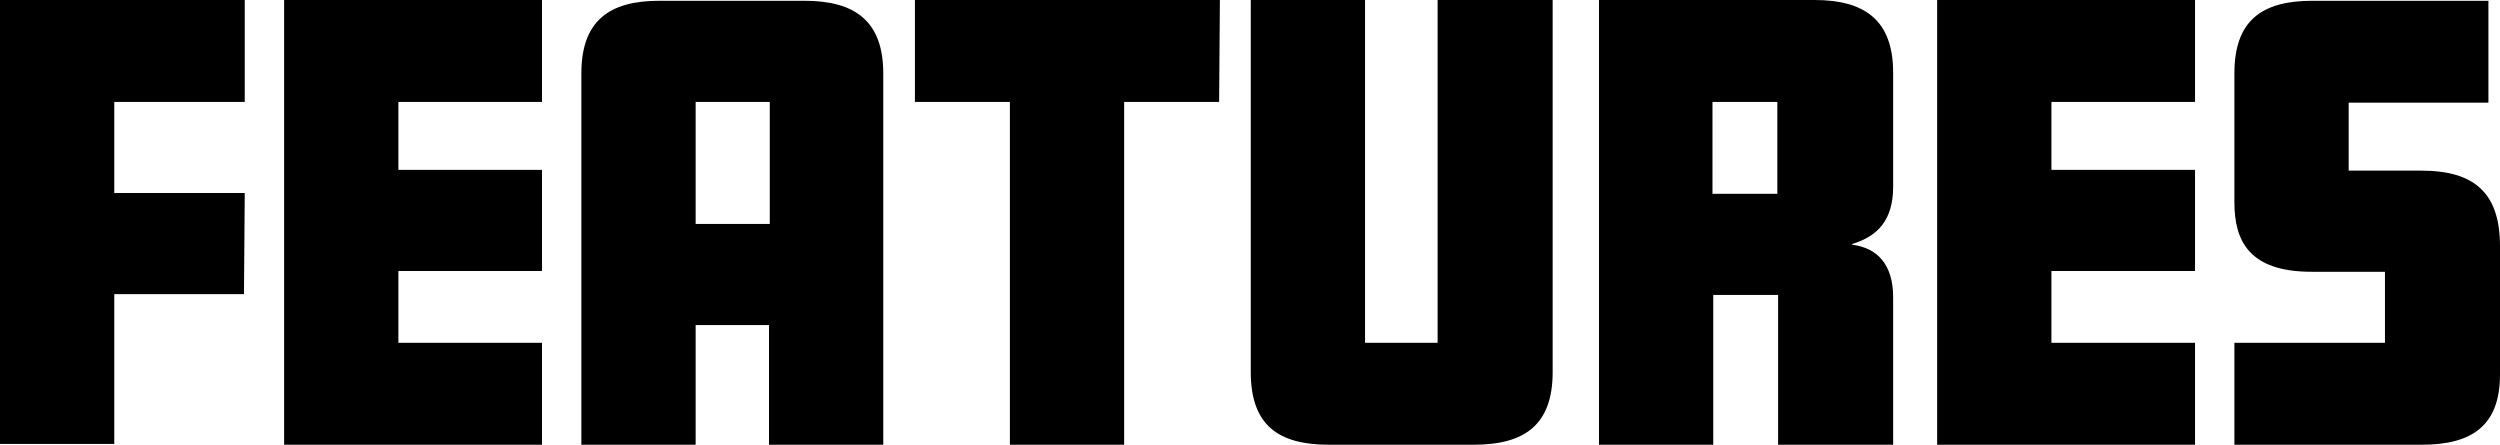
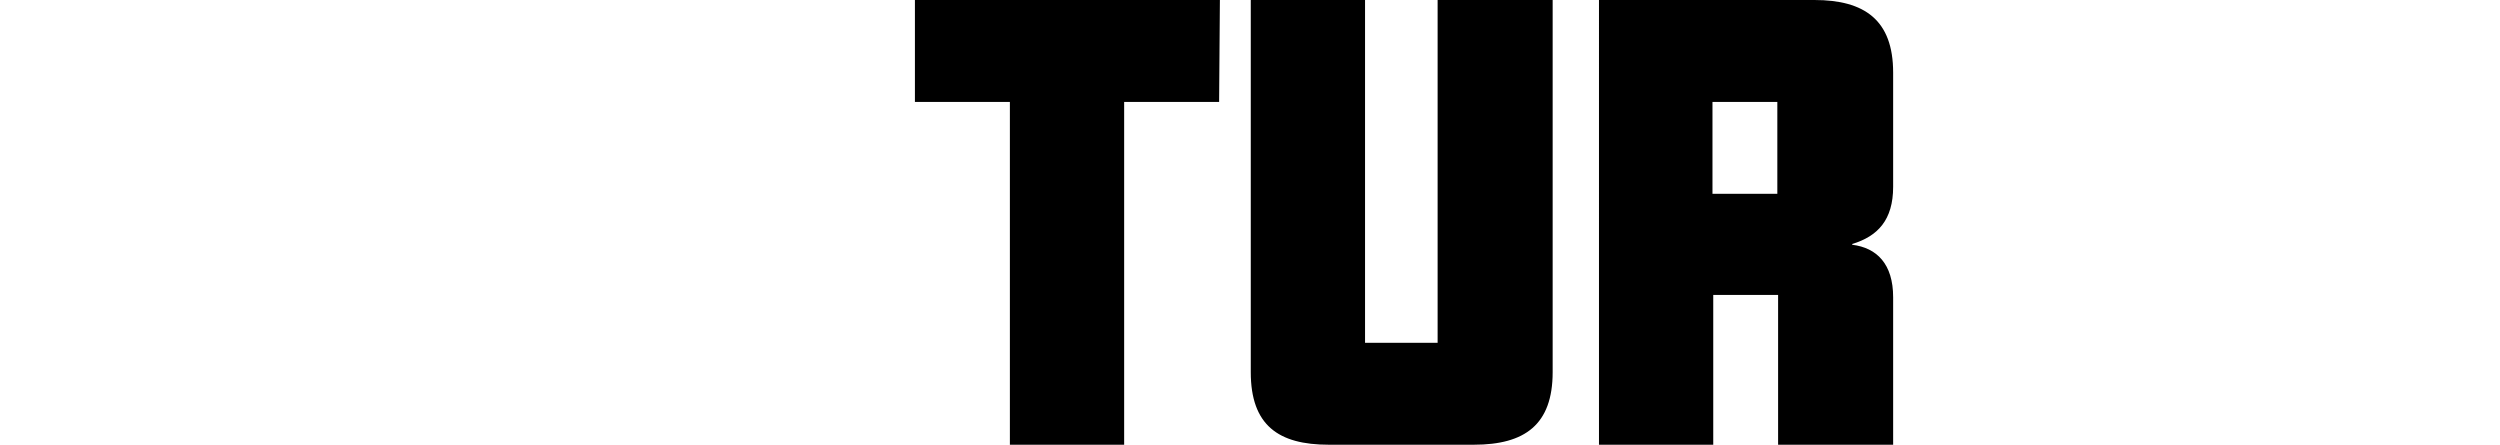
<svg xmlns="http://www.w3.org/2000/svg" id="_レイヤー_1" width="323.8" height="57.6" viewBox="0 0 323.8 57.6">
-   <path d="m31.6,38.1H14.8v19.4H0V0h31.7v13.2H14.8v11.8h16.9l-.1,13.1h0Z" />
-   <path d="m70.2,57.6h-33.4V0h33.4v13.2h-18.6v8.8h18.6v13.1h-18.6v9.3h18.6v13.2Z" />
-   <path d="m114.4,57.6h-14.8v-15.5h-9.5v15.5h-14.8V9.5c0-6.8,3.6-9.4,10.1-9.4h18.8c6.5,0,10.2,2.6,10.2,9.4v48.1h0Zm-14.7-28.6v-15.8h-9.6v15.8h9.6Z" />
  <path d="m157.9,13.2h-12.3v44.4h-14.8V13.2h-12.3V0h39.5l-.1,13.2h0Z" />
  <path d="m201.1,48.2c0,6.8-3.6,9.4-10.2,9.4h-18.8c-6.5,0-10.1-2.5-10.1-9.4V0h14.8v44.4h9.4V0h14.9v48.2Z" />
  <path d="m245.1,57.6h-14.8v-19.4h-8.4v19.4h-14.8V0h27.9c6.5,0,10.2,2.6,10.2,9.4v14.8c0,4.3-2,6.4-5.3,7.4v.1c3.2.4,5.3,2.5,5.3,6.8v19.1h-.1Zm-14.9-32.5v-11.9h-8.4v11.9h8.4Z" />
-   <path d="m284.3,57.6h-33.4V0h33.4v13.2h-18.6v8.8h18.6v13.1h-18.6v9.3h18.6v13.2Z" />
-   <path d="m323.8,48.5c0,6.6-3.6,9.1-10.1,9.1h-24.3v-13.2h19.5v-9.2h-9.5c-8.1,0-10-4-10-9V9.5c0-6.8,3.5-9.4,10.1-9.4h22.8v13.2h-18.1v8.8h9.4c6.9,0,10.2,2.9,10.2,9.8v16.6h0Z" />
</svg>